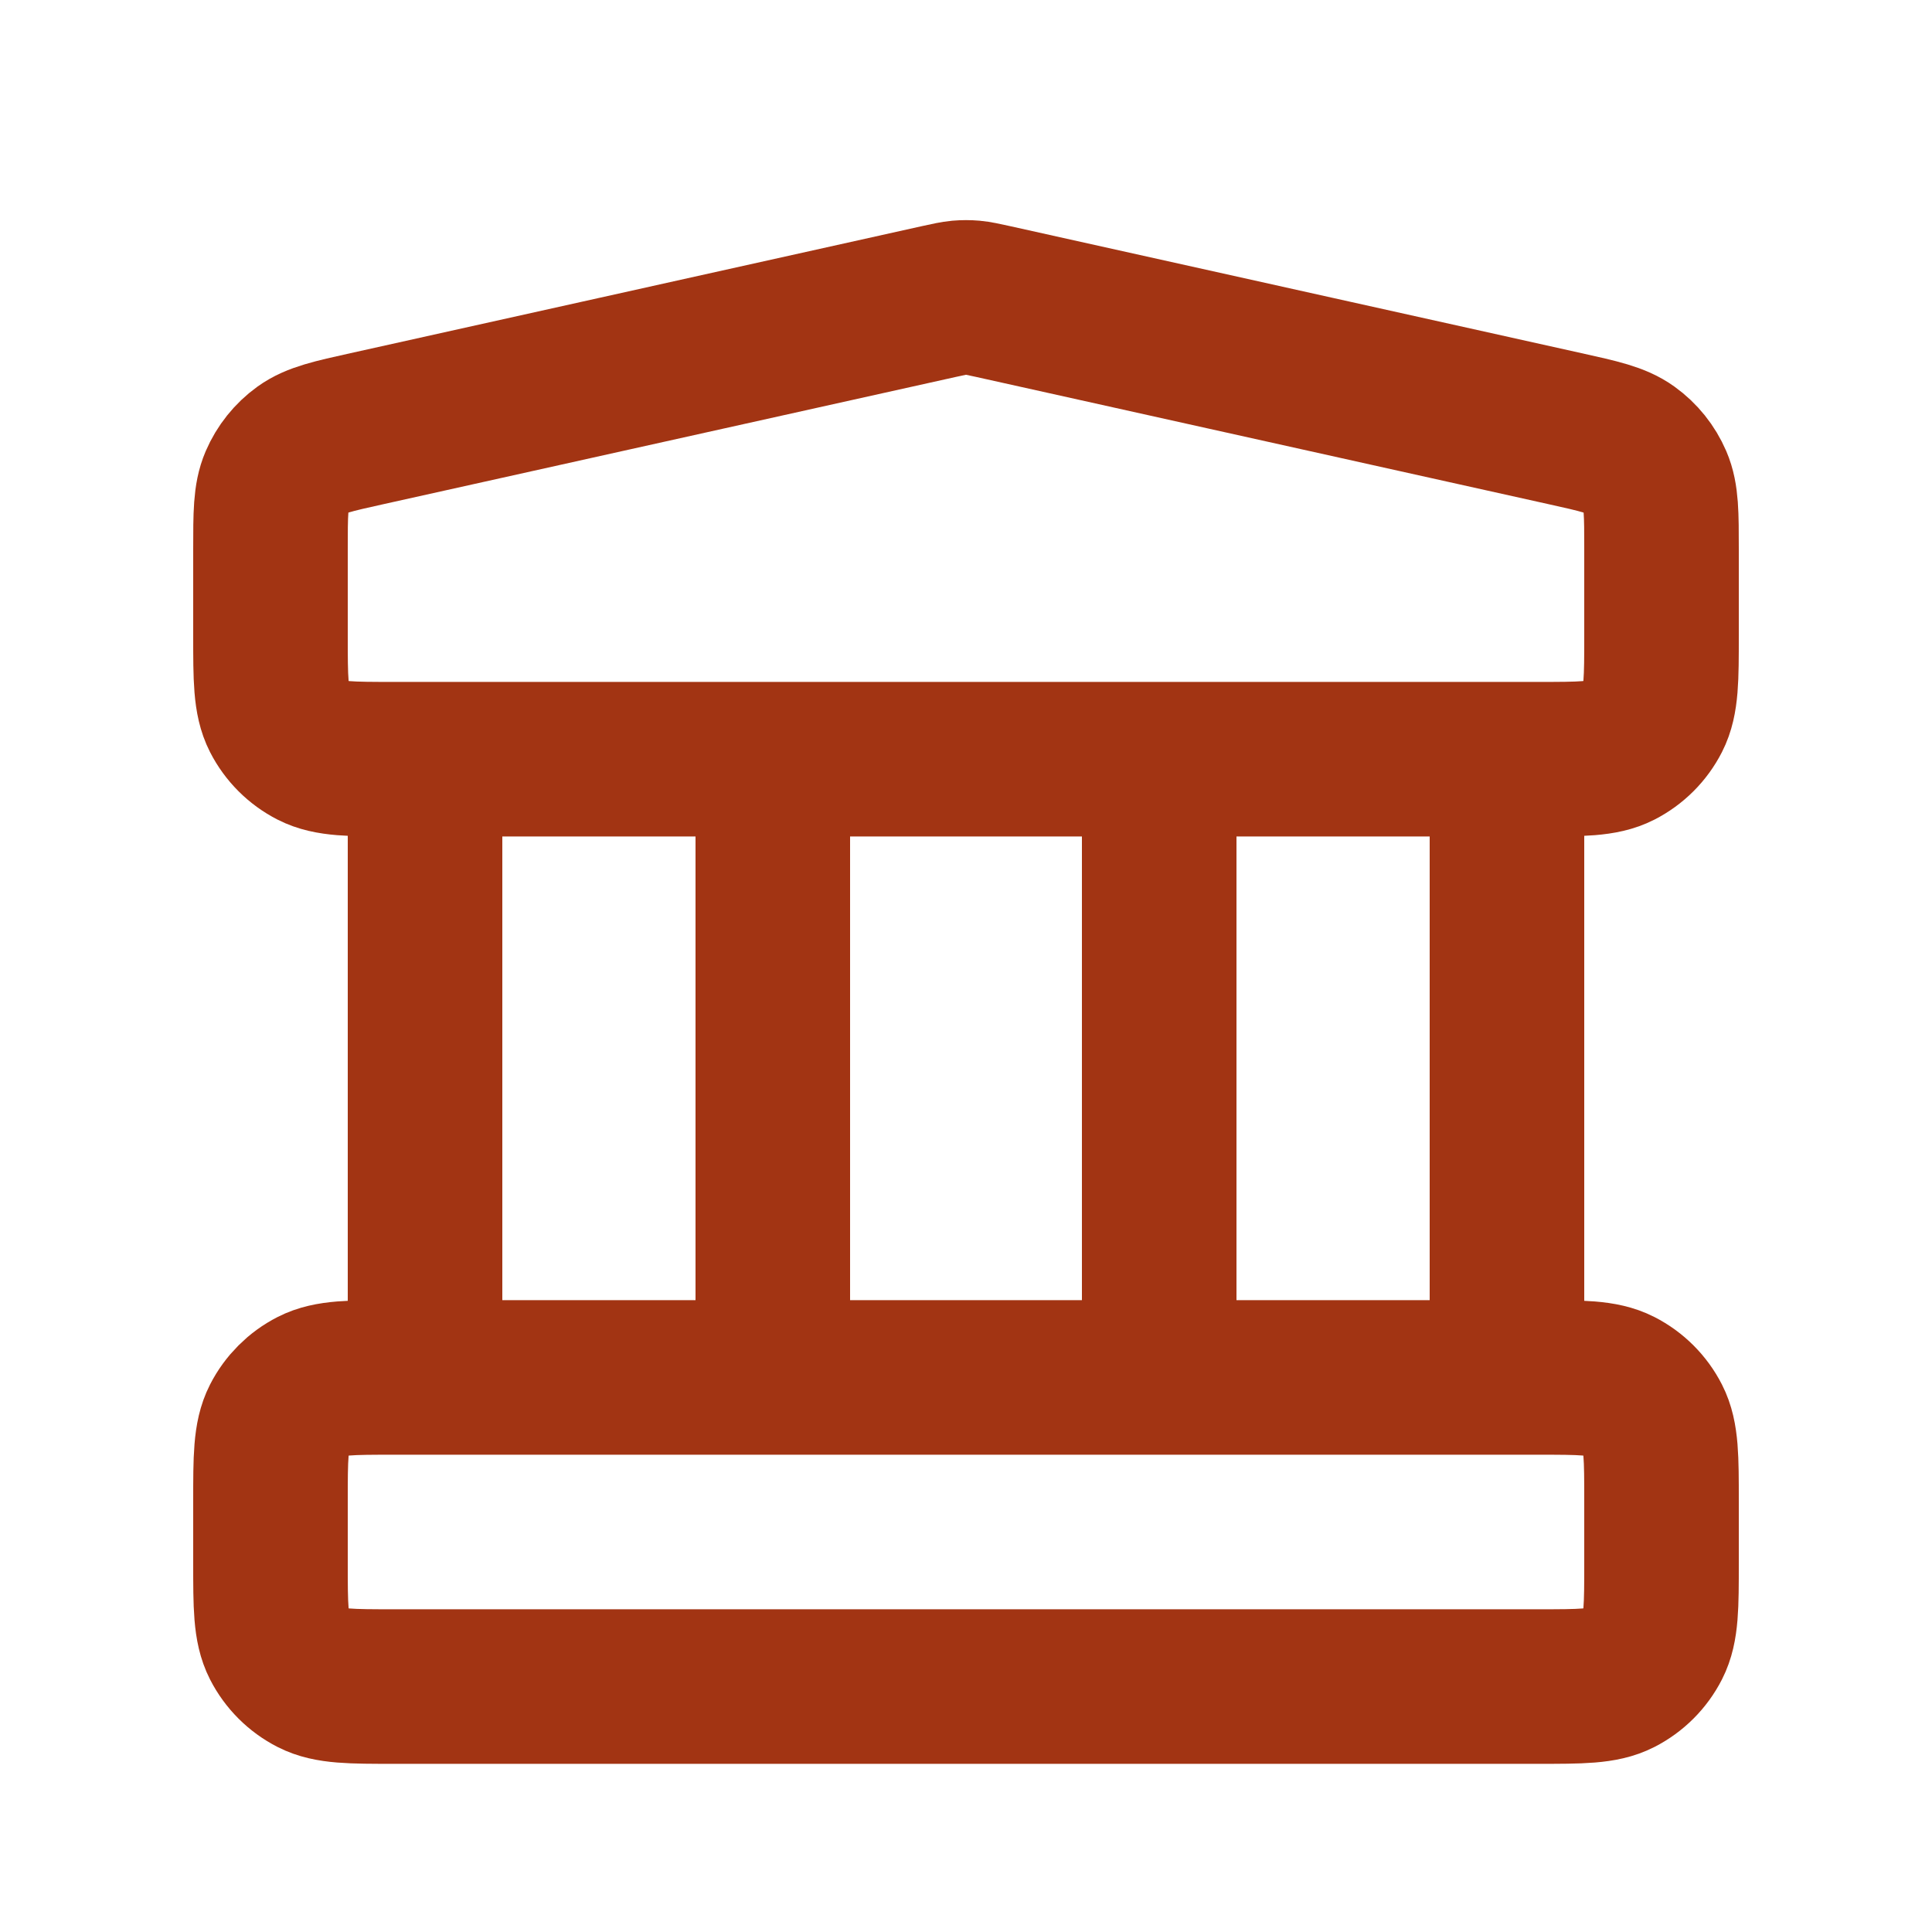
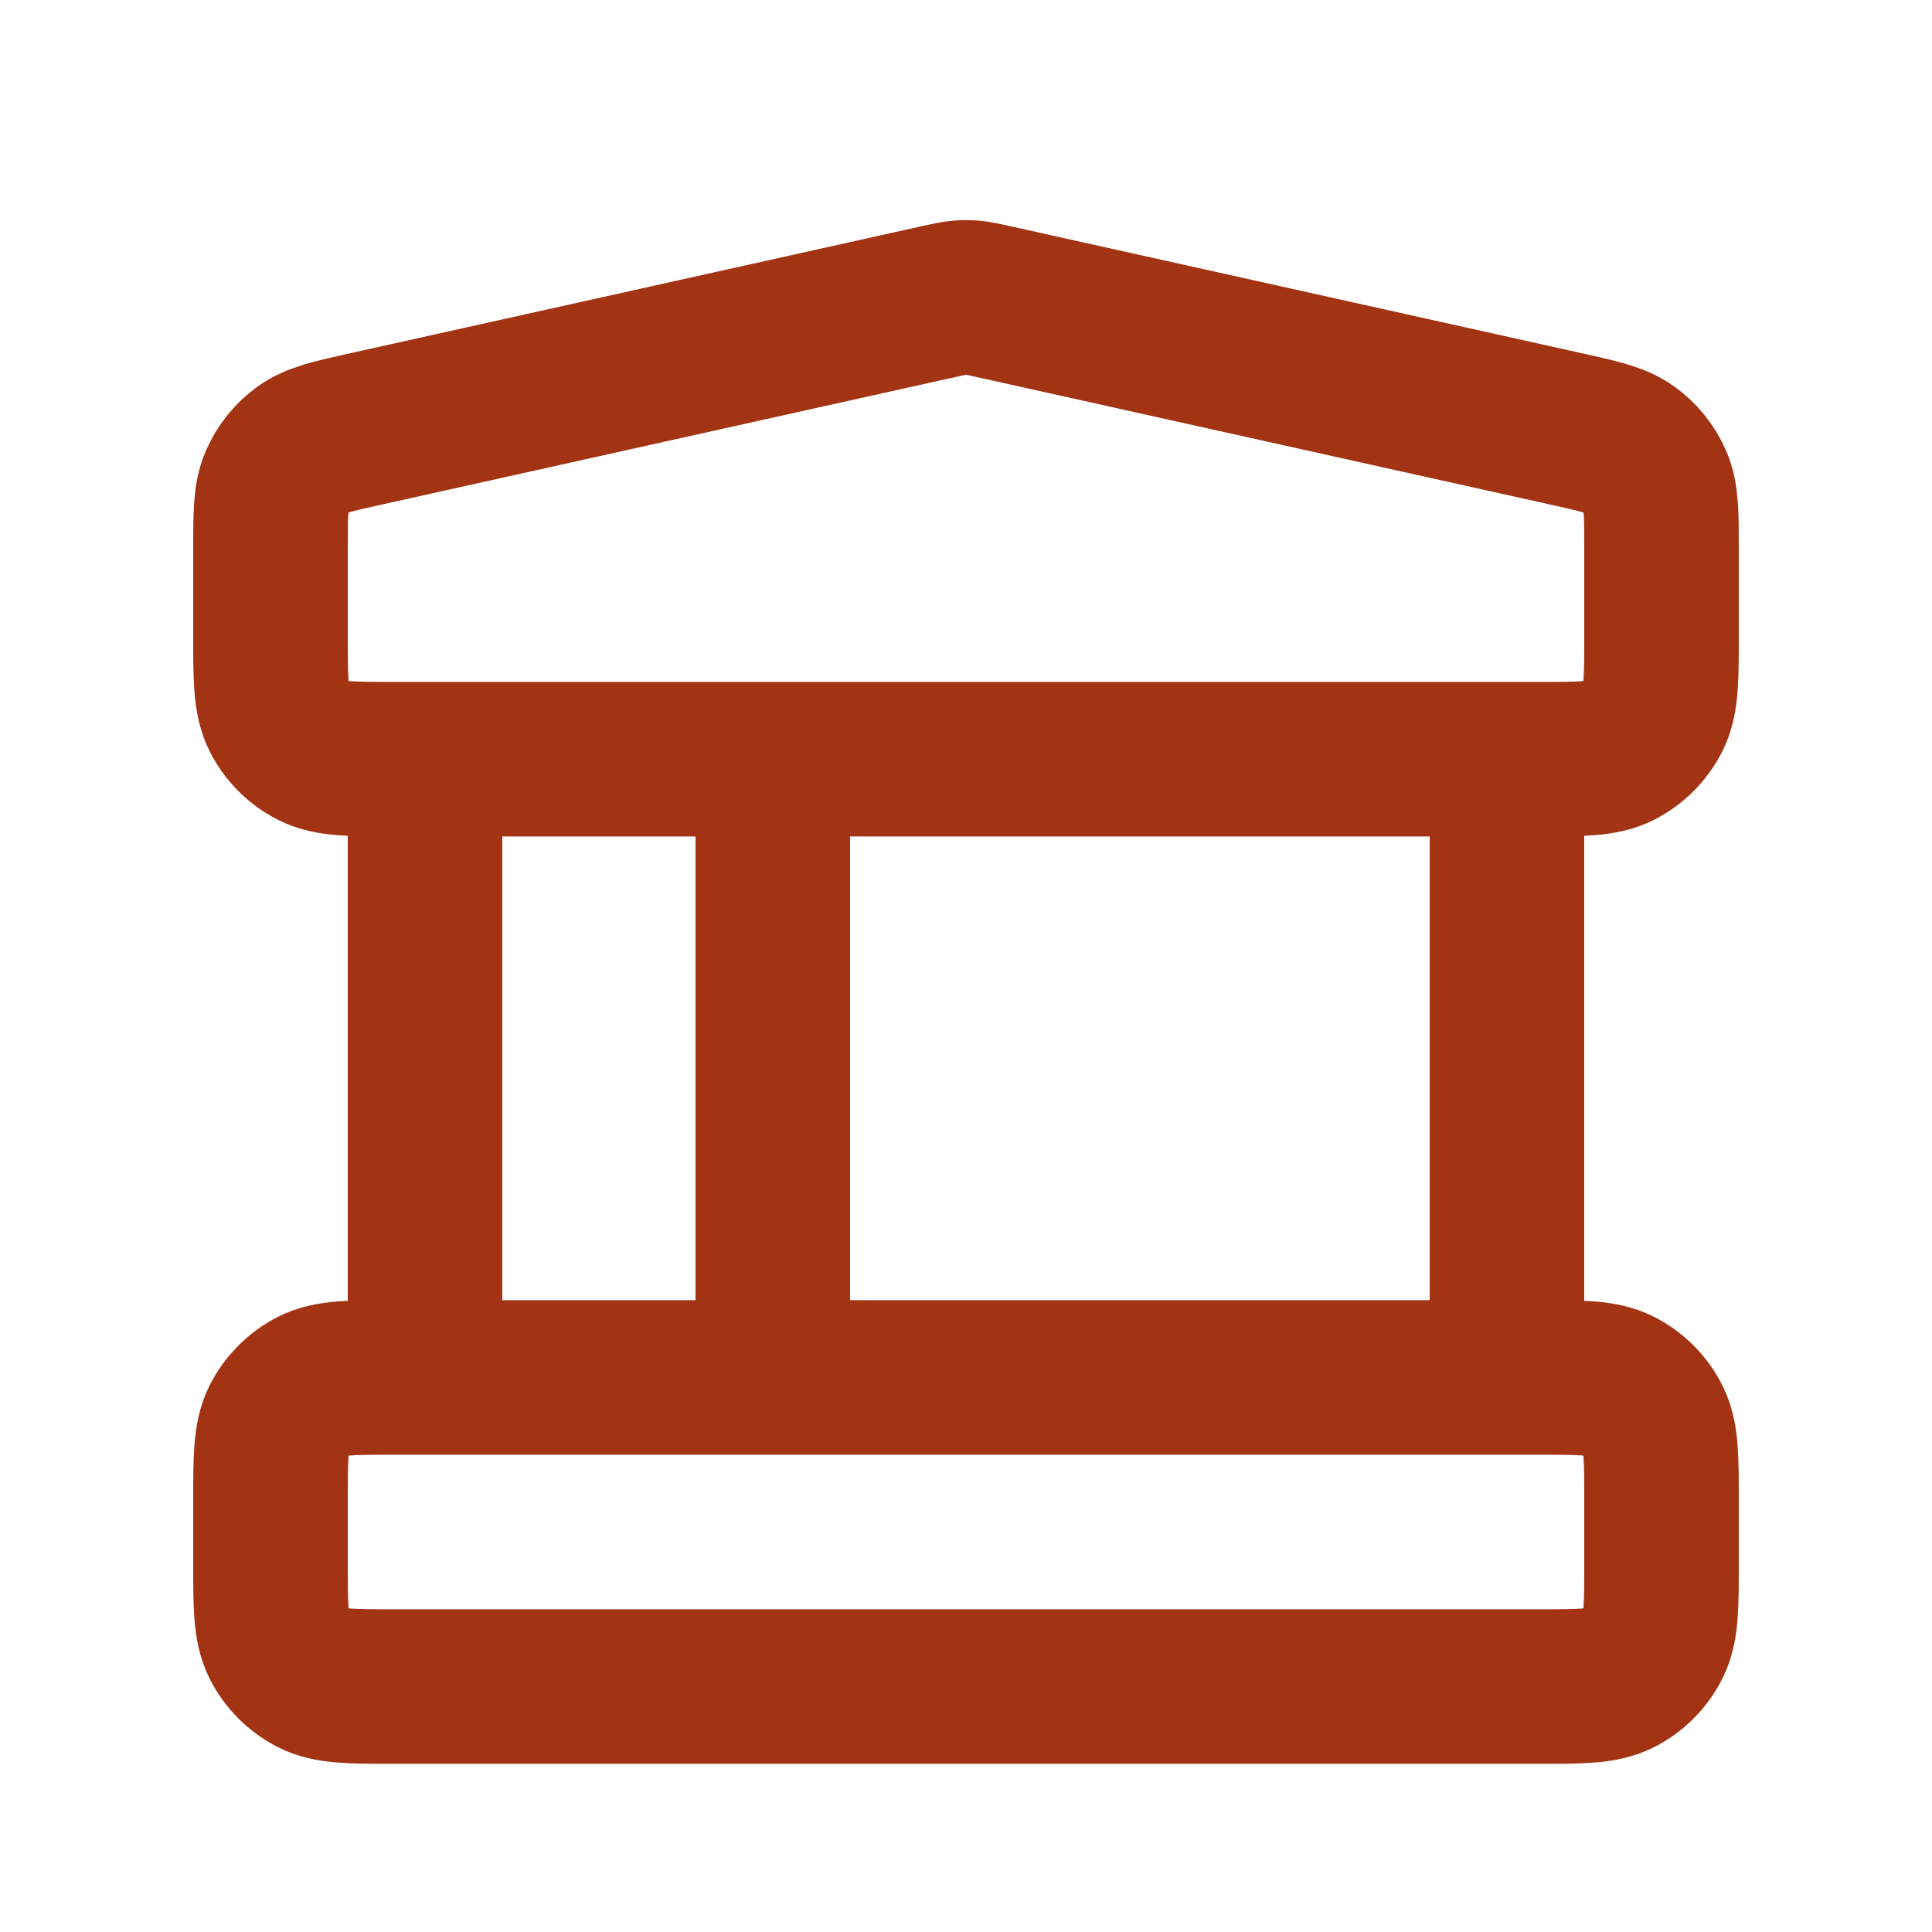
<svg xmlns="http://www.w3.org/2000/svg" width="25" height="25" viewBox="0 0 25 25" fill="none">
-   <path d="M5.5 9.824V17.824M10 9.824V17.824M15 9.824V17.824M19.5 9.824V17.824M3.5 19.424L3.5 20.224C3.5 20.784 3.5 21.064 3.609 21.278C3.705 21.466 3.858 21.619 4.046 21.715C4.26 21.824 4.54 21.824 5.1 21.824H19.9C20.46 21.824 20.74 21.824 20.954 21.715C21.142 21.619 21.295 21.466 21.391 21.278C21.5 21.064 21.5 20.784 21.5 20.224V19.424C21.5 18.864 21.5 18.584 21.391 18.37C21.295 18.182 21.142 18.029 20.954 17.933C20.74 17.824 20.46 17.824 19.9 17.824H5.1C4.54 17.824 4.26 17.824 4.046 17.933C3.858 18.029 3.705 18.182 3.609 18.37C3.5 18.584 3.5 18.864 3.5 19.424ZM12.153 3.901L4.753 5.546C4.306 5.645 4.082 5.695 3.915 5.815C3.768 5.921 3.653 6.065 3.581 6.232C3.5 6.421 3.5 6.65 3.5 7.108L3.5 8.224C3.5 8.784 3.5 9.064 3.609 9.278C3.705 9.466 3.858 9.619 4.046 9.715C4.26 9.824 4.54 9.824 5.1 9.824H19.9C20.46 9.824 20.74 9.824 20.954 9.715C21.142 9.619 21.295 9.466 21.391 9.278C21.5 9.064 21.5 8.784 21.5 8.224V7.108C21.5 6.65 21.5 6.421 21.419 6.232C21.347 6.065 21.232 5.921 21.084 5.815C20.918 5.695 20.694 5.645 20.247 5.546L12.847 3.901C12.718 3.873 12.653 3.858 12.587 3.852C12.529 3.847 12.471 3.847 12.413 3.852C12.347 3.858 12.282 3.873 12.153 3.901Z" stroke="#A23413" stroke-width="2" stroke-linecap="round" stroke-linejoin="round" />
+   <path d="M5.5 9.824V17.824M10 9.824V17.824M15 9.824M19.5 9.824V17.824M3.5 19.424L3.5 20.224C3.5 20.784 3.5 21.064 3.609 21.278C3.705 21.466 3.858 21.619 4.046 21.715C4.26 21.824 4.54 21.824 5.1 21.824H19.9C20.46 21.824 20.74 21.824 20.954 21.715C21.142 21.619 21.295 21.466 21.391 21.278C21.5 21.064 21.5 20.784 21.5 20.224V19.424C21.5 18.864 21.5 18.584 21.391 18.37C21.295 18.182 21.142 18.029 20.954 17.933C20.74 17.824 20.46 17.824 19.9 17.824H5.1C4.54 17.824 4.26 17.824 4.046 17.933C3.858 18.029 3.705 18.182 3.609 18.37C3.5 18.584 3.5 18.864 3.5 19.424ZM12.153 3.901L4.753 5.546C4.306 5.645 4.082 5.695 3.915 5.815C3.768 5.921 3.653 6.065 3.581 6.232C3.5 6.421 3.5 6.65 3.5 7.108L3.5 8.224C3.5 8.784 3.5 9.064 3.609 9.278C3.705 9.466 3.858 9.619 4.046 9.715C4.26 9.824 4.54 9.824 5.1 9.824H19.9C20.46 9.824 20.74 9.824 20.954 9.715C21.142 9.619 21.295 9.466 21.391 9.278C21.5 9.064 21.5 8.784 21.5 8.224V7.108C21.5 6.65 21.5 6.421 21.419 6.232C21.347 6.065 21.232 5.921 21.084 5.815C20.918 5.695 20.694 5.645 20.247 5.546L12.847 3.901C12.718 3.873 12.653 3.858 12.587 3.852C12.529 3.847 12.471 3.847 12.413 3.852C12.347 3.858 12.282 3.873 12.153 3.901Z" stroke="#A23413" stroke-width="2" stroke-linecap="round" stroke-linejoin="round" />
</svg>